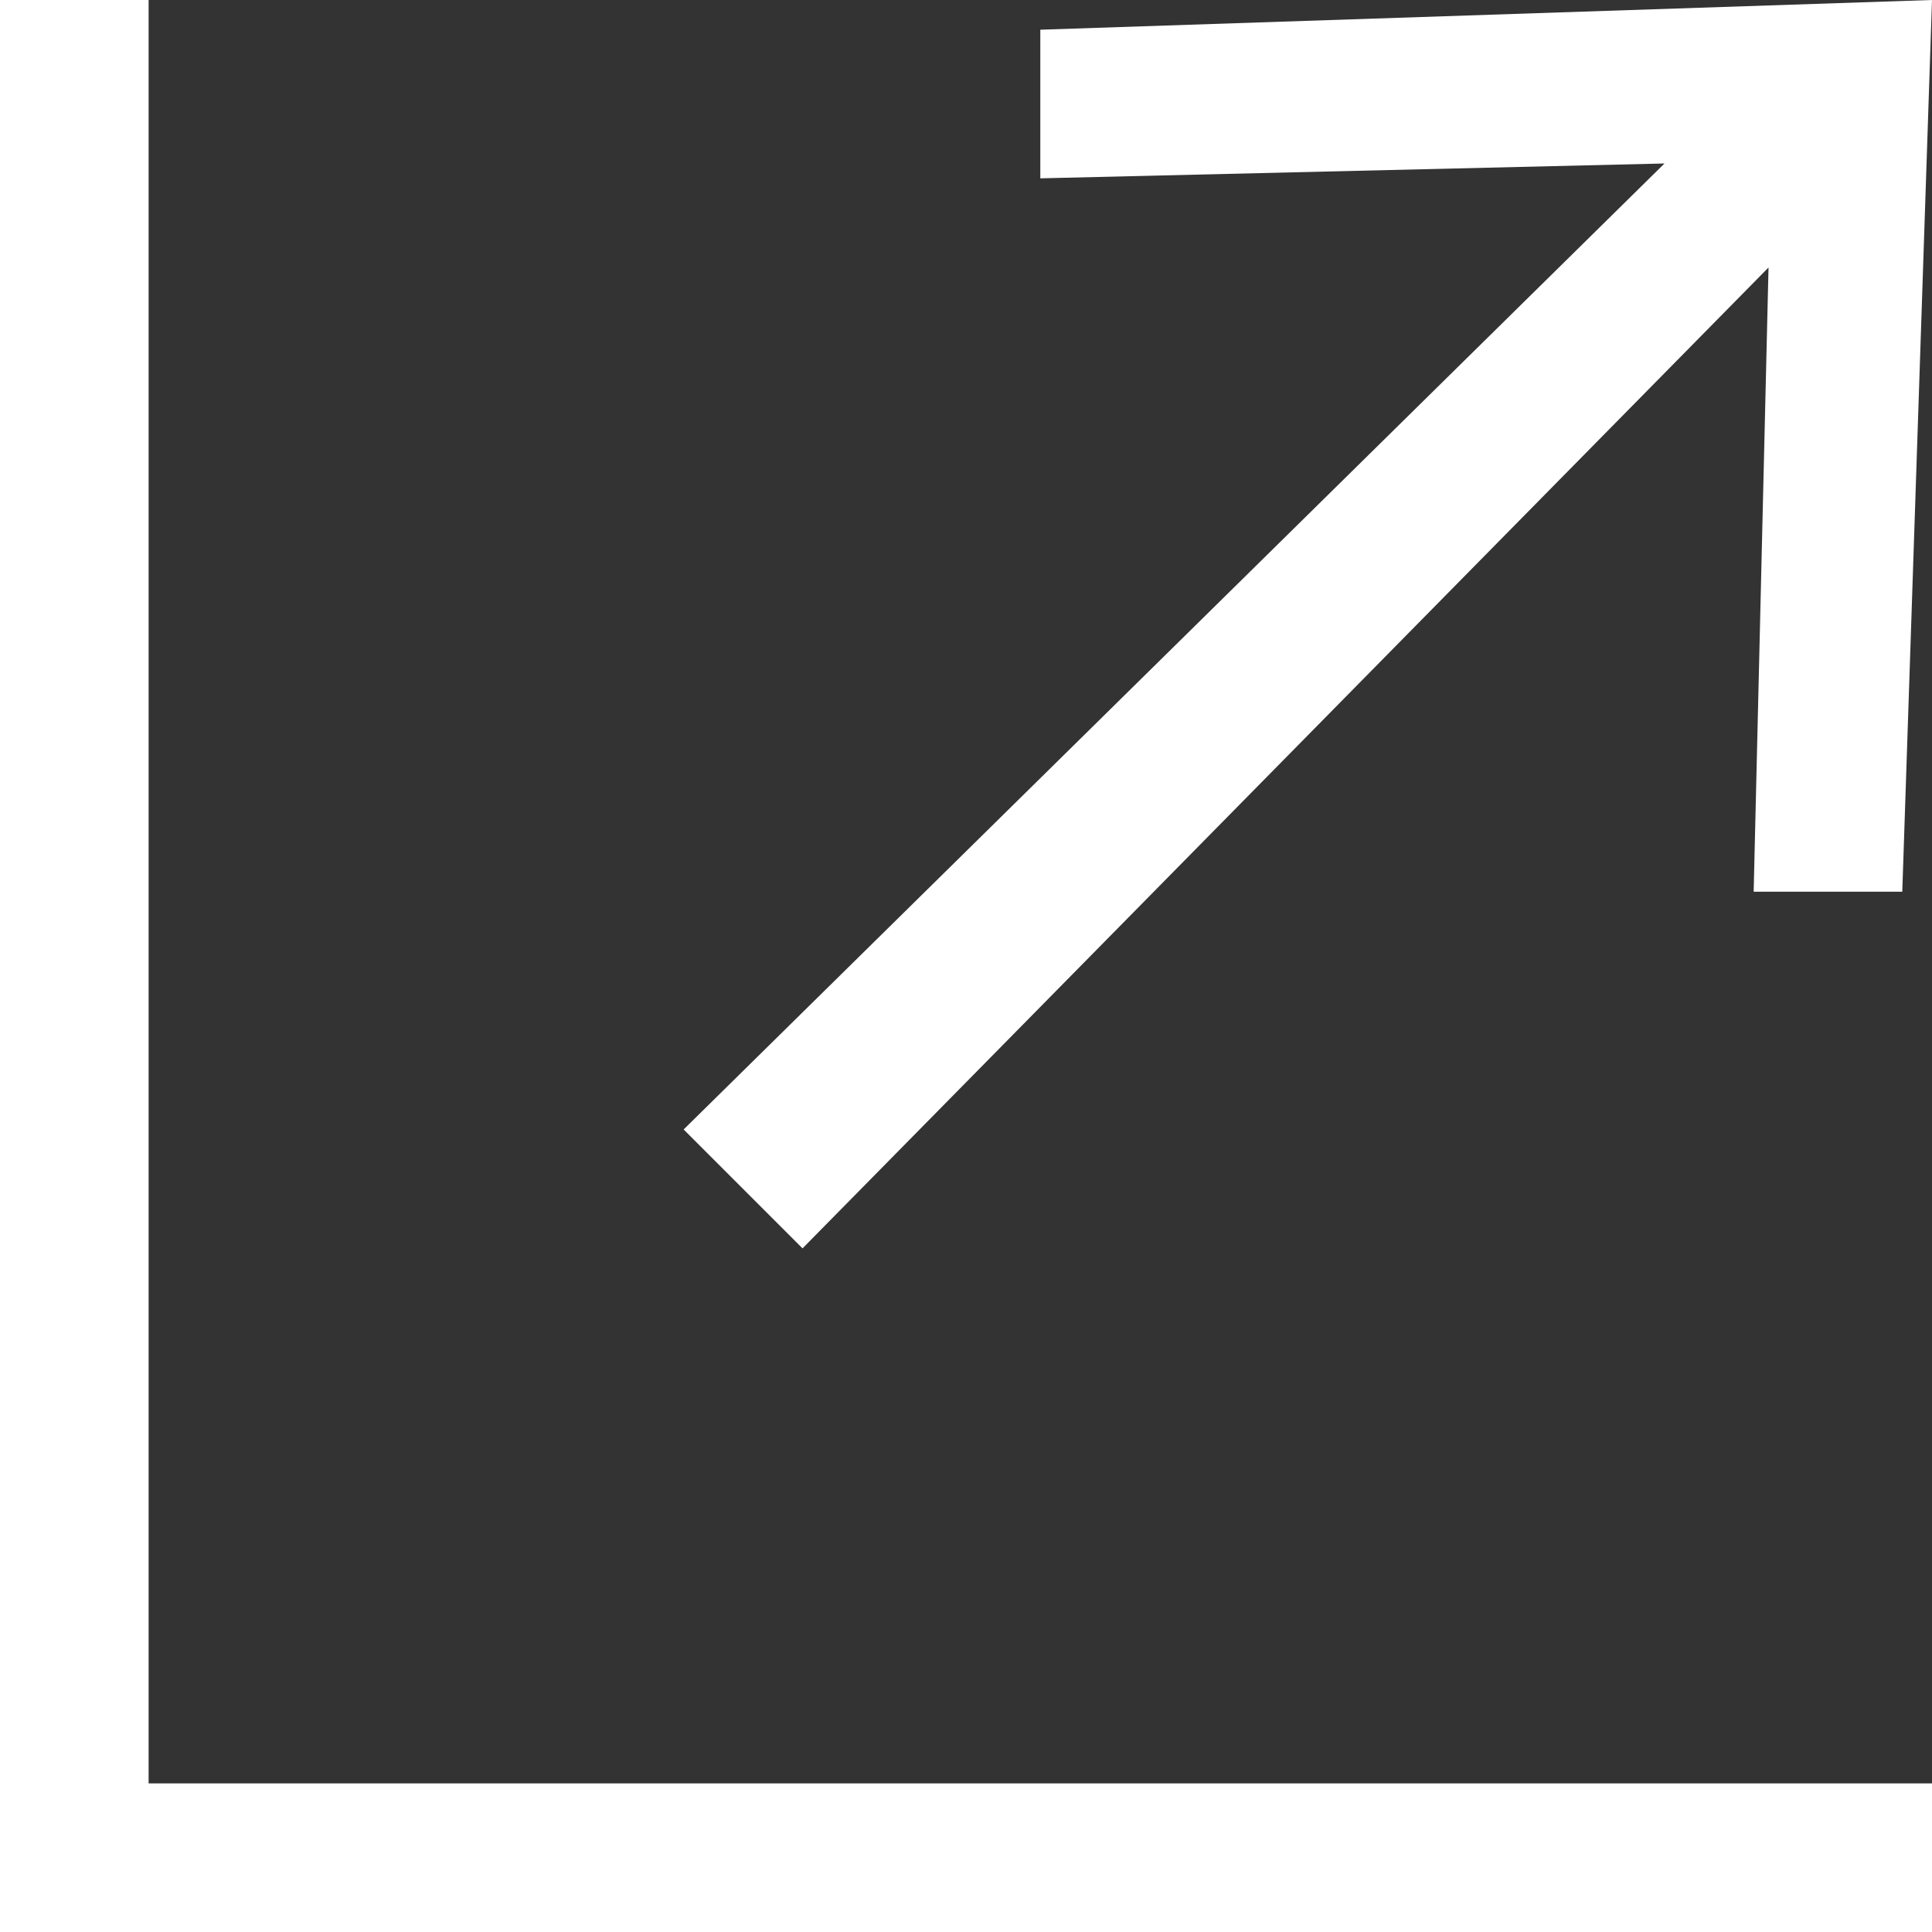
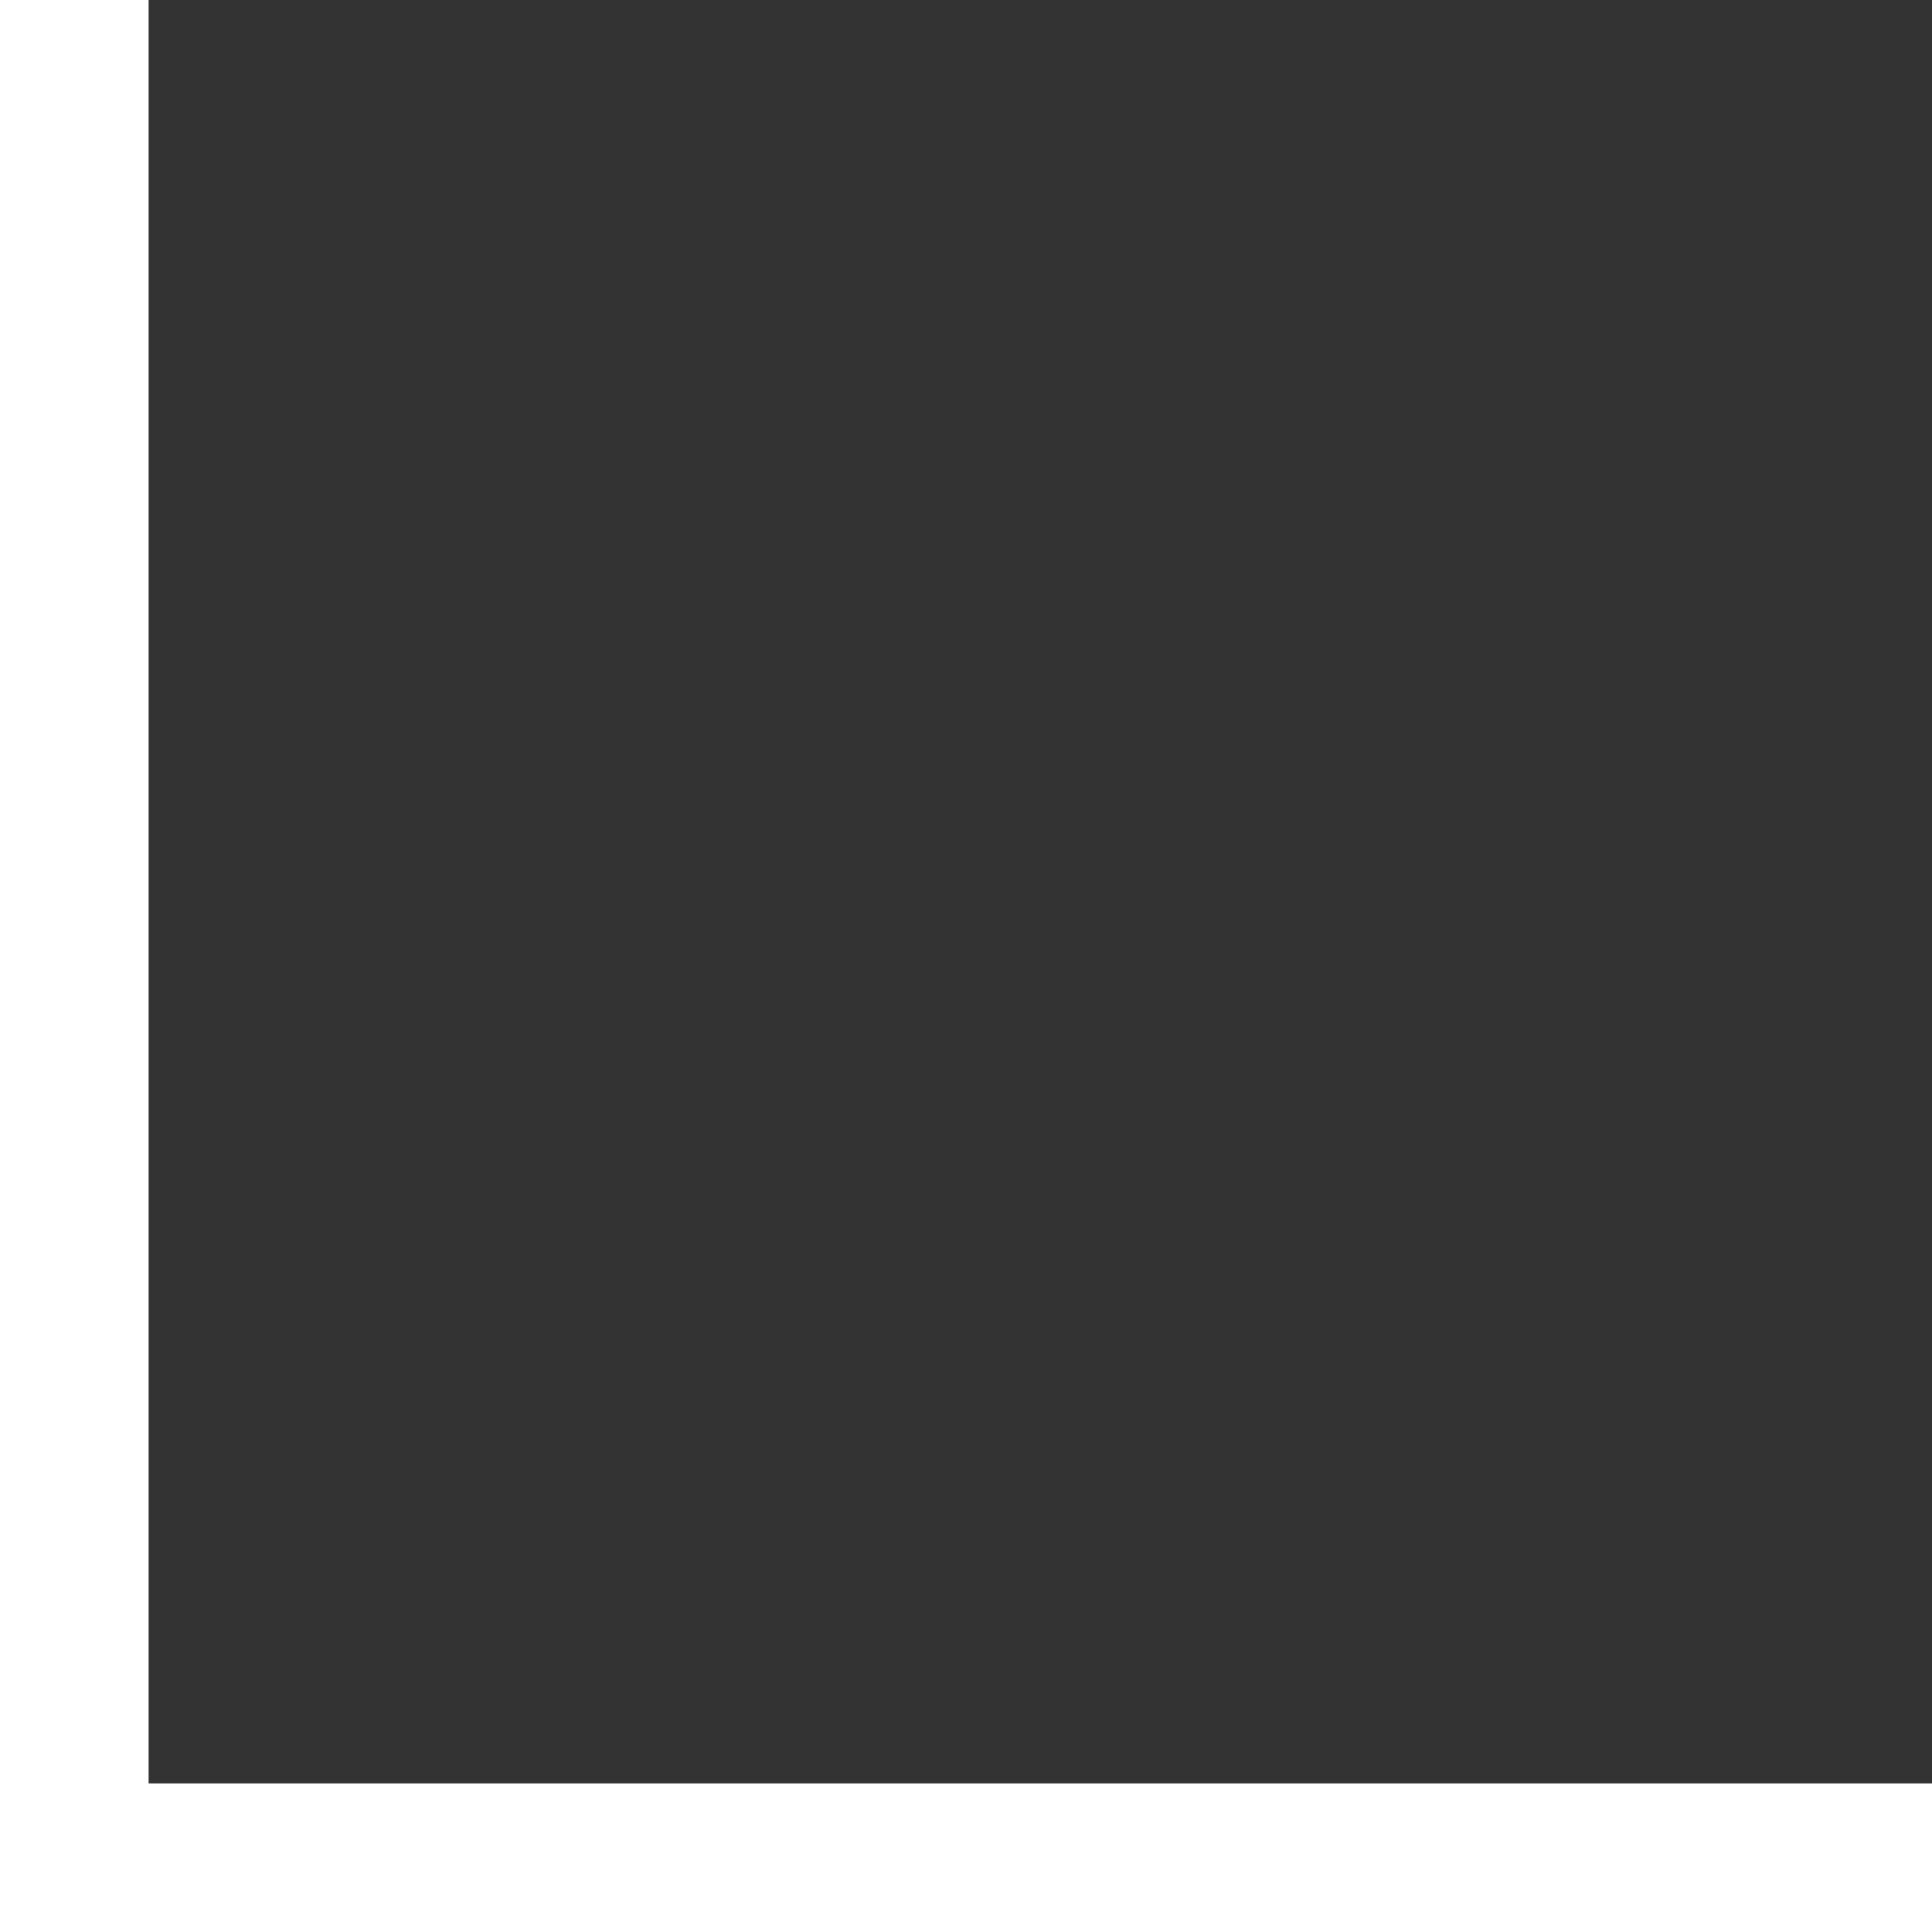
<svg xmlns="http://www.w3.org/2000/svg" version="1.1" id="Ebene_123" x="0px" y="0px" viewBox="0 0 13 13" enable-background="new 0 0 13 13" xml:space="preserve">
  <rect x="0" y="0" width="13" height="13" fill="#333333" stroke="none" />
  <polygon fill="#FFFFFF" points="1,0 0,0 0,13 13,13 13,12 1,12  " />
-   <polygon fill="#FFFFFF" points="5.4,8.4 11.9,1.8 11.8,6 12.8,6 13,0 7,0.2 7,1.2 11.2,1.1 4.6,7.6  " />
</svg>